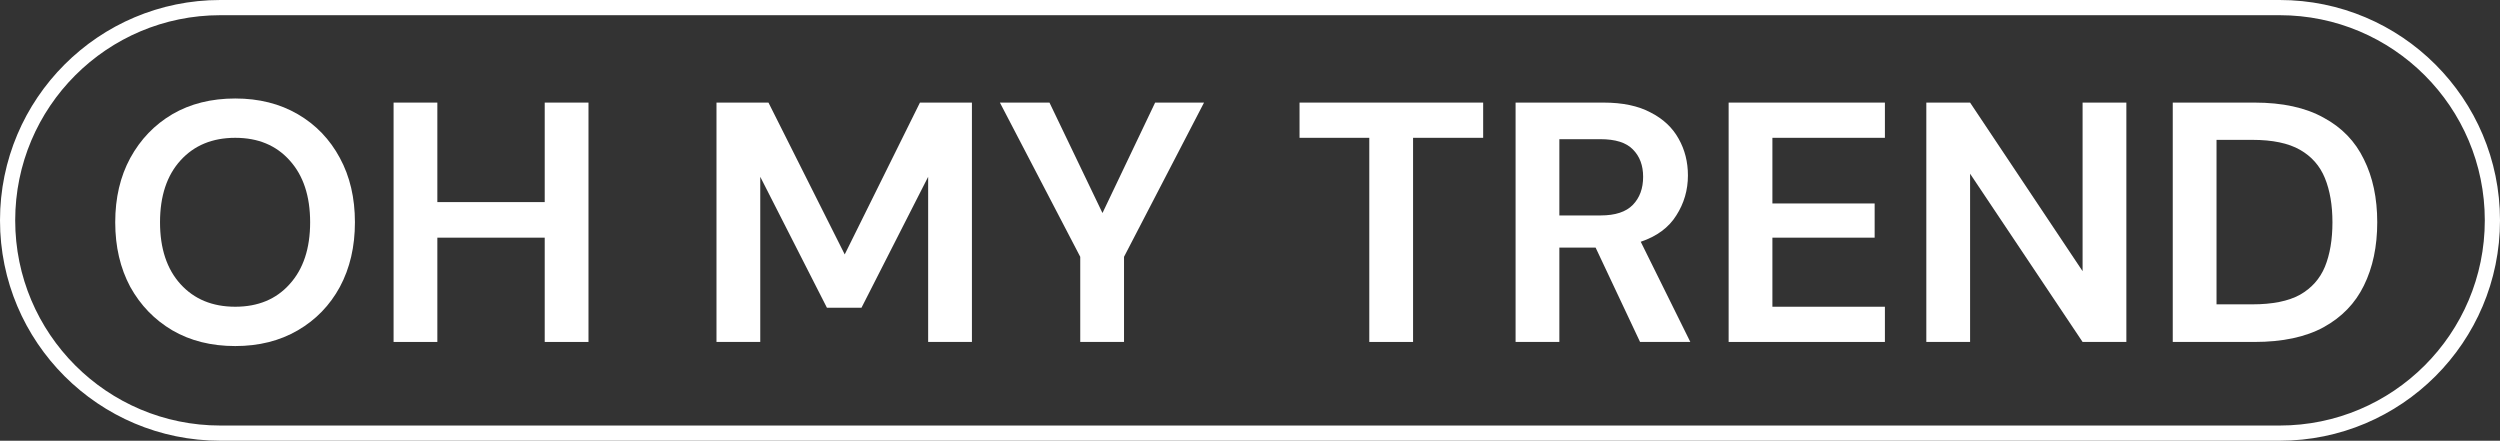
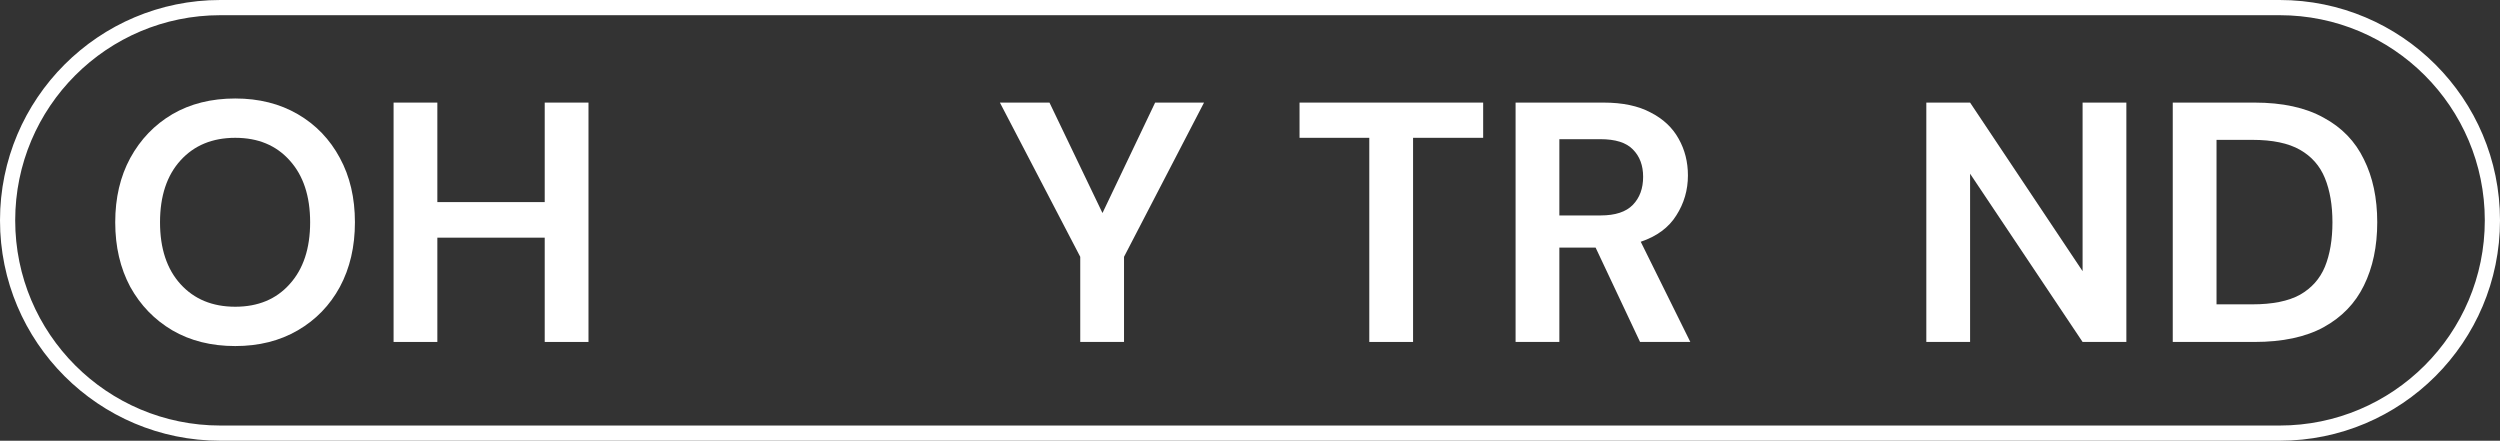
<svg xmlns="http://www.w3.org/2000/svg" width="329" height="58" viewBox="0 0 329 58" fill="none">
  <rect x="0" y="0" width="329" height="58" fill="#333333" stroke="none" />
  <path d="M30.959 45.541C27.809 45.541 25.049 44.851 22.679 43.471C20.339 42.091 18.494 40.186 17.144 37.756C15.824 35.296 15.164 32.461 15.164 29.251C15.164 26.041 15.824 23.221 17.144 20.791C18.494 18.331 20.339 16.411 22.679 15.031C25.049 13.651 27.809 12.961 30.959 12.961C34.079 12.961 36.824 13.651 39.194 15.031C41.564 16.411 43.409 18.331 44.729 20.791C46.049 23.221 46.709 26.041 46.709 29.251C46.709 32.461 46.049 35.296 44.729 37.756C43.409 40.186 41.564 42.091 39.194 43.471C36.824 44.851 34.079 45.541 30.959 45.541ZM30.959 40.366C33.959 40.366 36.344 39.376 38.114 37.396C39.914 35.416 40.814 32.701 40.814 29.251C40.814 25.801 39.914 23.086 38.114 21.106C36.344 19.126 33.959 18.136 30.959 18.136C27.959 18.136 25.559 19.126 23.759 21.106C21.959 23.086 21.059 25.801 21.059 29.251C21.059 32.701 21.959 35.416 23.759 37.396C25.559 39.376 27.959 40.366 30.959 40.366Z" fill="white" />
  <path d="M51.795 45.001V13.501H57.555V26.596H71.685V13.501H77.445V45.001H71.685V31.276H57.555V45.001H51.795Z" fill="white" />
-   <path d="M94.29 45.001V13.501H101.13L111.165 33.481L121.065 13.501H127.905V45.001H122.145V23.266L113.37 40.501H108.825L100.05 23.266V45.001H94.29Z" fill="white" />
  <path d="M142.161 45.001V33.796L131.586 13.501H138.111L145.086 28.036L152.016 13.501H158.451L147.921 33.796V45.001H142.161Z" fill="white" />
  <path d="M180.199 45.001V18.136H171.019V13.501H195.184V18.136H185.959V45.001H180.199Z" fill="white" />
  <path d="M199.451 45.001V13.501H211.016C213.536 13.501 215.606 13.936 217.226 14.806C218.876 15.646 220.106 16.801 220.916 18.271C221.726 19.711 222.131 21.316 222.131 23.086C222.131 25.006 221.621 26.761 220.601 28.351C219.611 29.941 218.051 31.096 215.921 31.816L222.446 45.001H215.831L209.981 32.581H205.211V45.001H199.451ZM205.211 28.351H210.656C212.576 28.351 213.986 27.886 214.886 26.956C215.786 26.026 216.236 24.796 216.236 23.266C216.236 21.766 215.786 20.566 214.886 19.666C214.016 18.766 212.591 18.316 210.611 18.316H205.211V28.351Z" fill="white" />
-   <path d="M227.488 45.001V13.501H248.053V18.136H233.248V26.776H246.703V31.276H233.248V40.366H248.053V45.001H227.488Z" fill="white" />
  <path d="M253.504 45.001V13.501H259.264L274.069 35.686V13.501H279.829V45.001H274.069L259.264 22.861V45.001H253.504Z" fill="white" />
  <path d="M285.935 45.001V13.501H296.69C300.38 13.501 303.41 14.161 305.78 15.481C308.18 16.771 309.95 18.601 311.09 20.971C312.26 23.311 312.845 26.071 312.845 29.251C312.845 32.431 312.26 35.206 311.09 37.576C309.95 39.916 308.18 41.746 305.78 43.066C303.41 44.356 300.38 45.001 296.69 45.001H285.935ZM291.695 40.051H296.42C299.06 40.051 301.145 39.631 302.675 38.791C304.205 37.921 305.3 36.691 305.96 35.101C306.62 33.481 306.95 31.531 306.95 29.251C306.95 27.001 306.62 25.066 305.96 23.446C305.3 21.826 304.205 20.581 302.675 19.711C301.145 18.841 299.06 18.406 296.42 18.406H291.695V40.051Z" fill="white" />
  <path fill-rule="evenodd" clip-rule="evenodd" d="M300 2H29C14.088 2 2 14.088 2 29C2 43.912 14.088 56 29 56H300C314.912 56 327 43.912 327 29C327 14.088 314.912 2 300 2ZM29 0C12.984 0 0 12.984 0 29C0 45.016 12.984 58 29 58H300C316.016 58 329 45.016 329 29C329 12.984 316.016 0 300 0H29Z" fill="white" />
</svg>